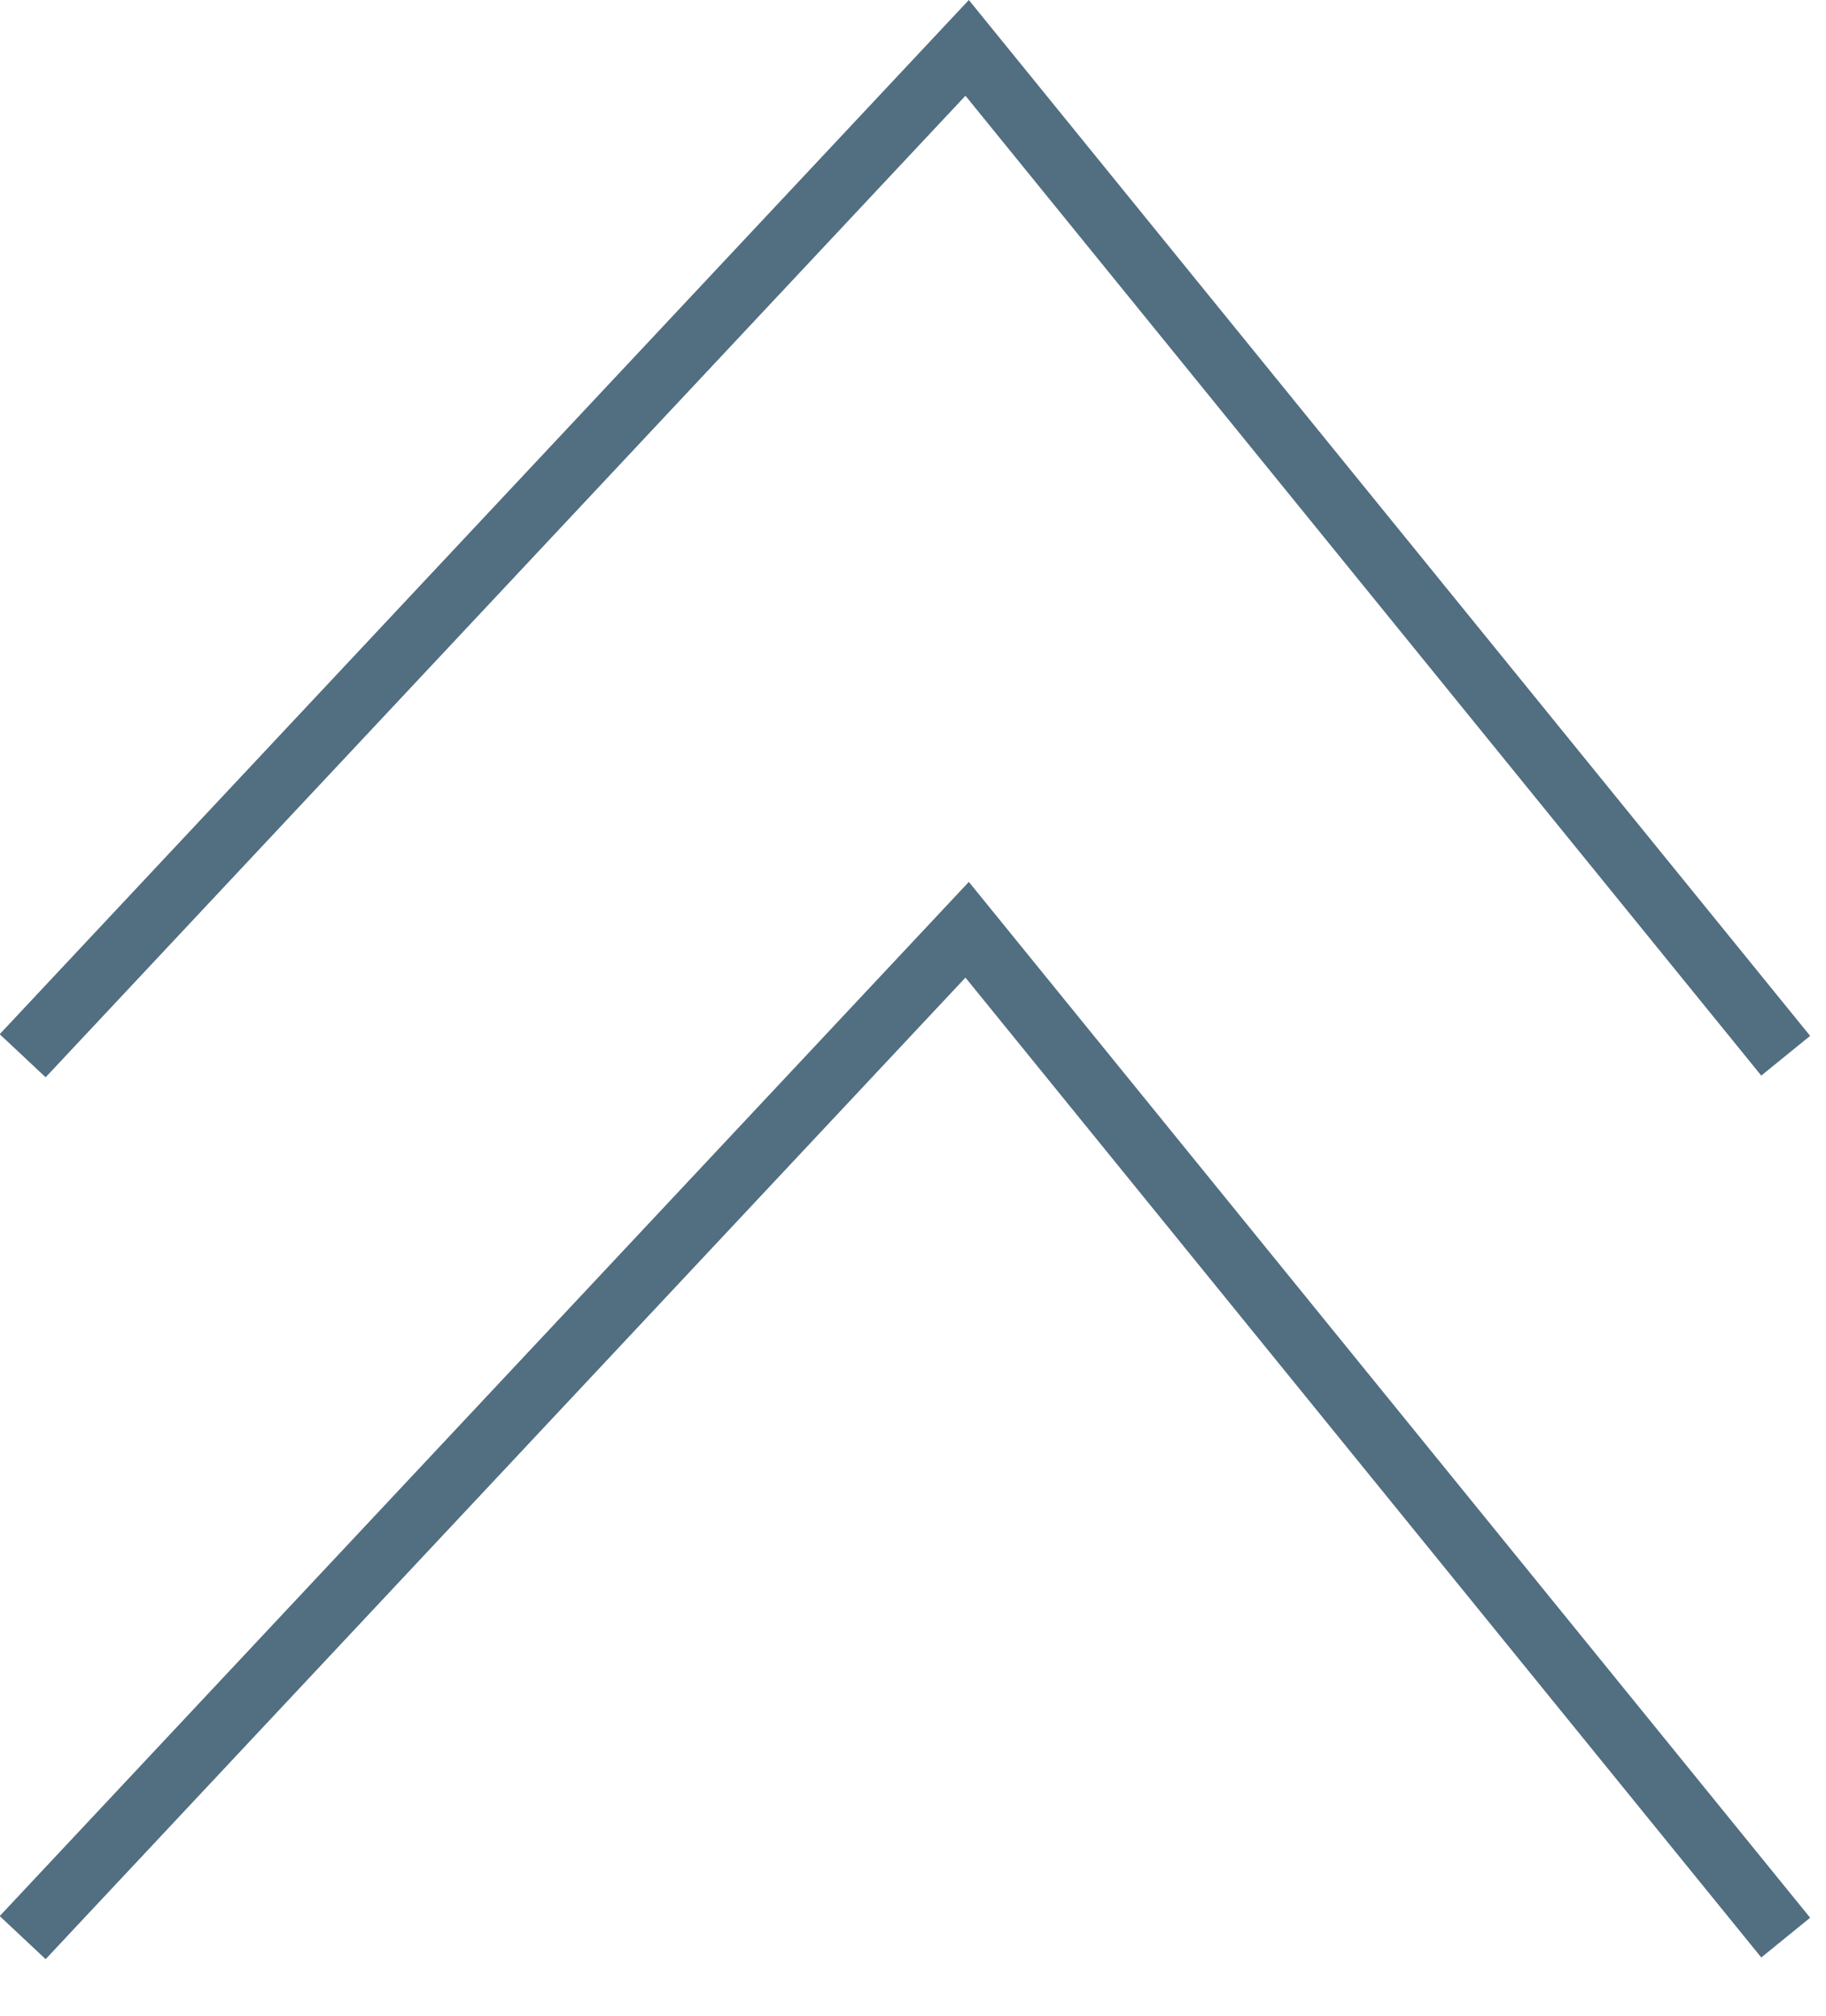
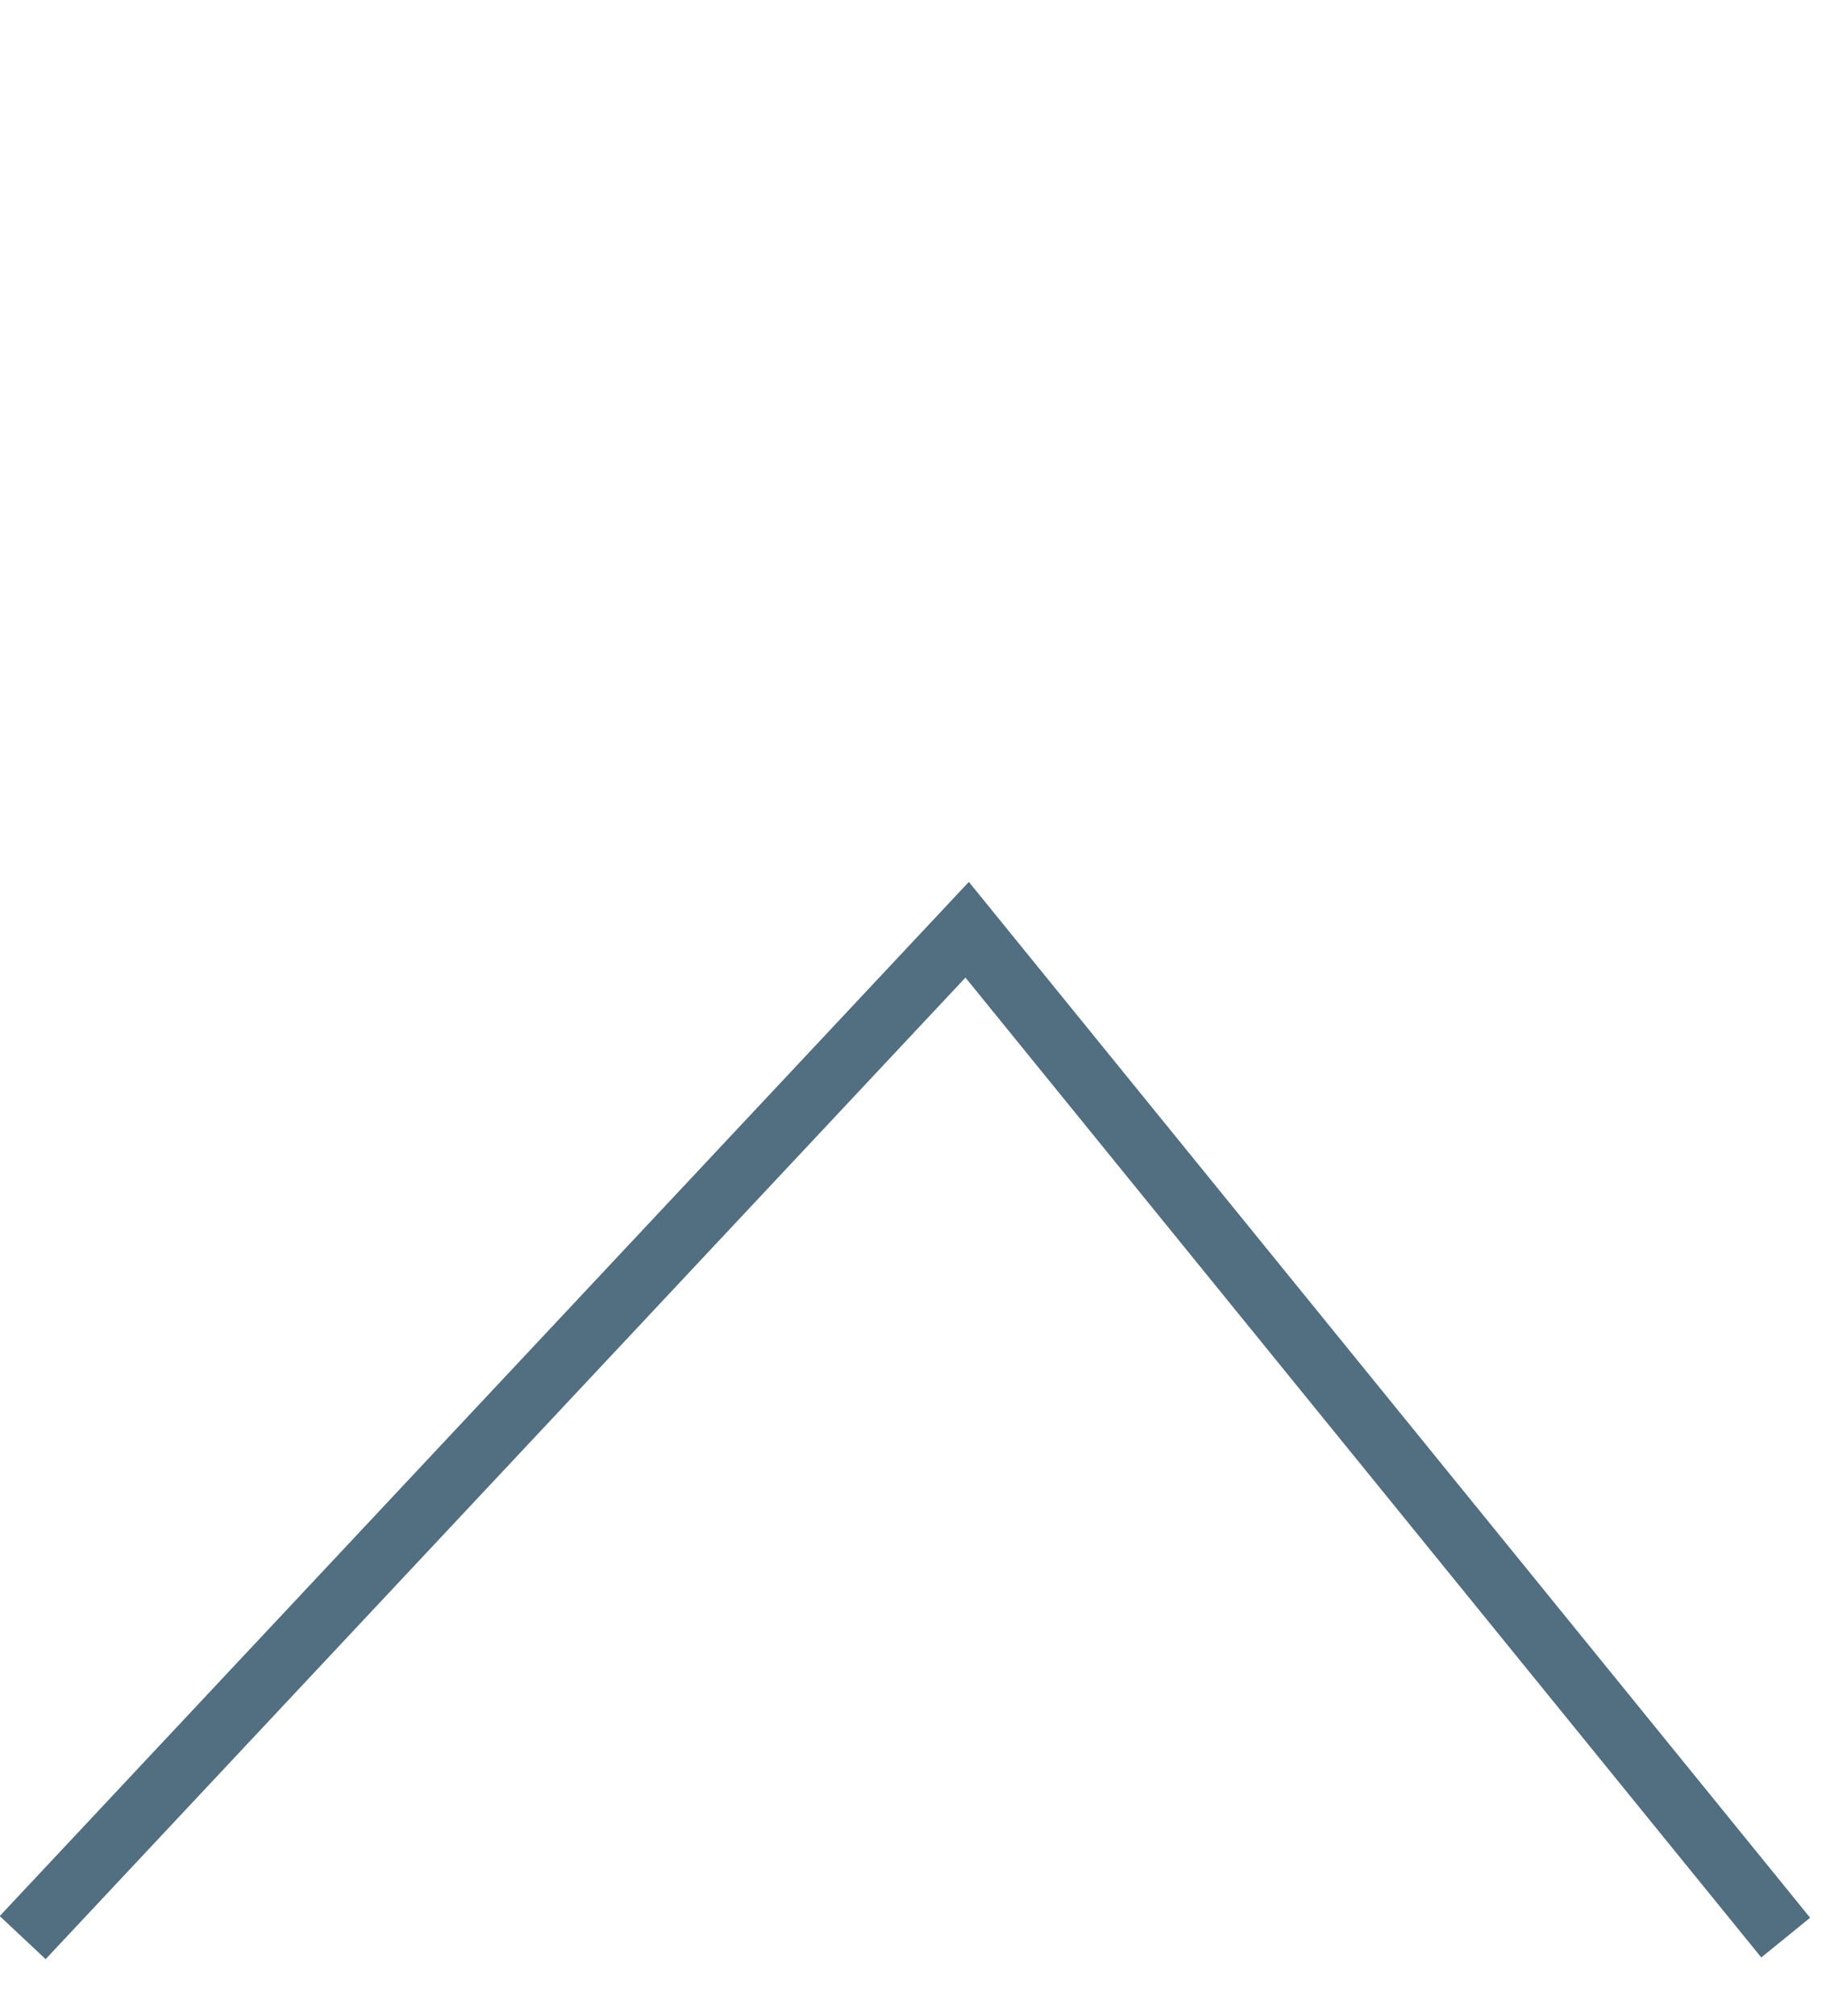
<svg xmlns="http://www.w3.org/2000/svg" width="29" height="32" viewBox="0 0 29 32" fill="none">
  <g clip-path="url(#clip0_1_127)">
    <path d="M0.36 30.76L15.36 14.76L28.36 30.76" stroke="#526E81" stroke-miterlimit="10" />
-     <path d="M0.36 16.76L15.36 0.76L28.36 16.76" stroke="#526E81" stroke-miterlimit="10" />
  </g>
  <defs>
    <clipPath id="clip0_1_127">
      <rect width="28.75" height="31.1" fill="white" transform="matrix(1 0 0 -1 0 31.1)" />
    </clipPath>
  </defs>
</svg>